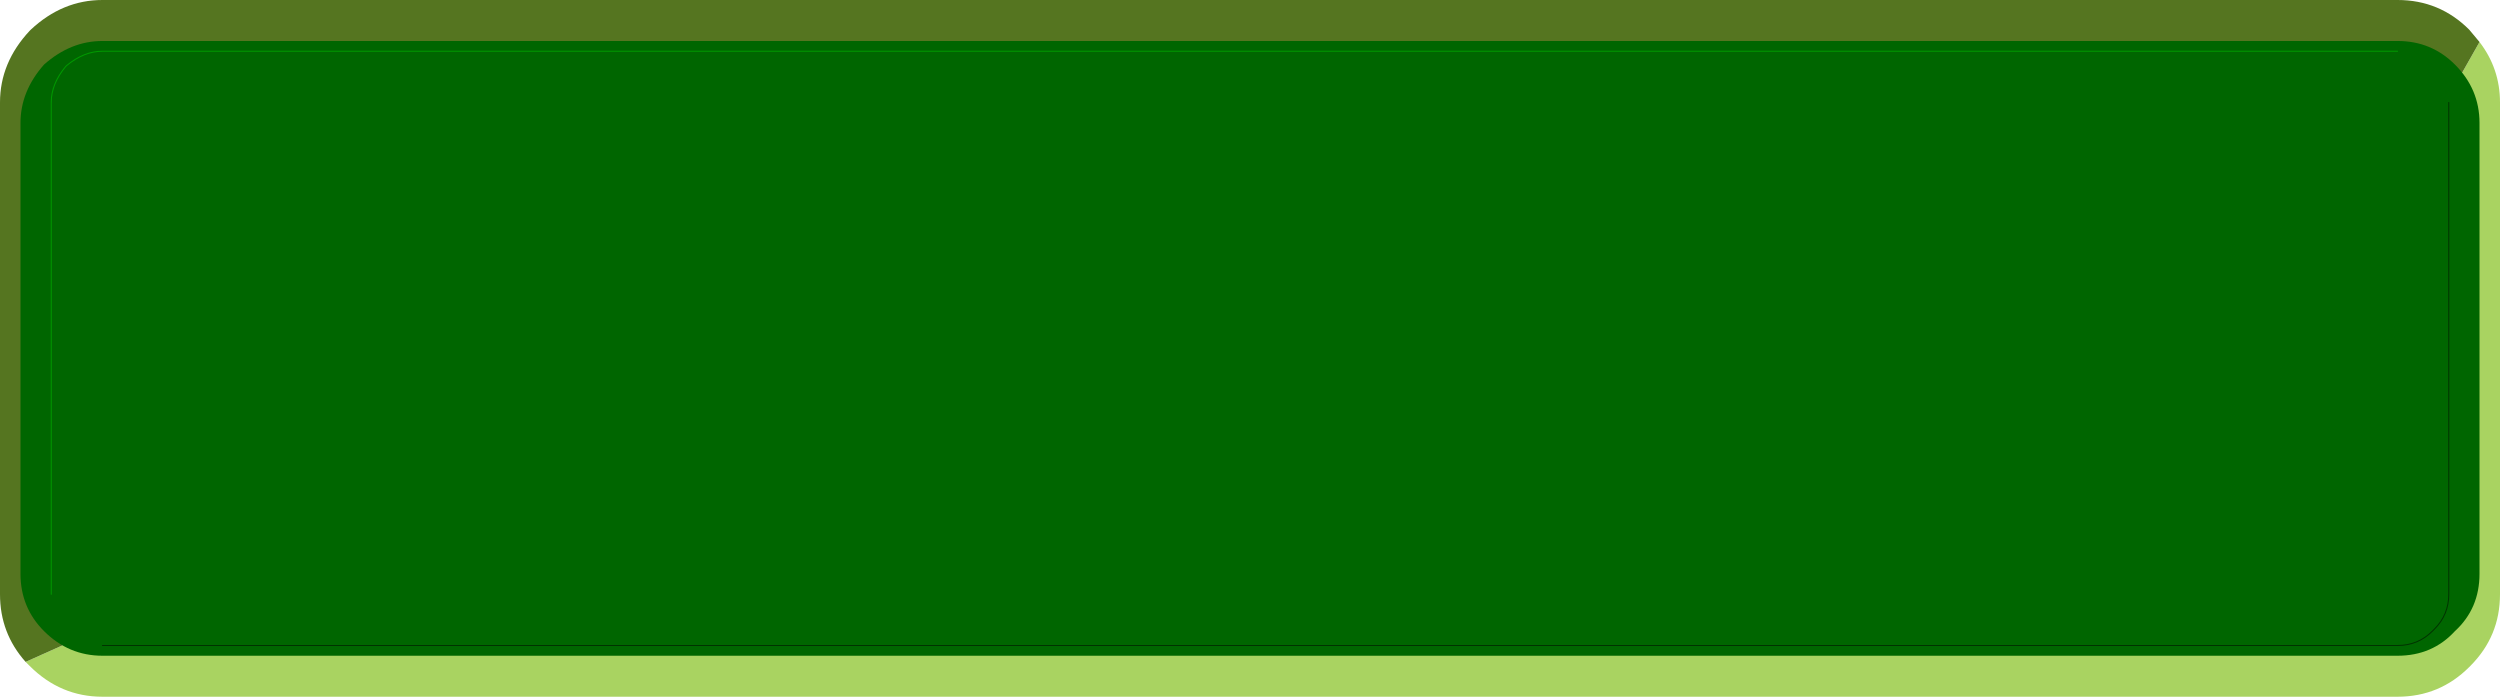
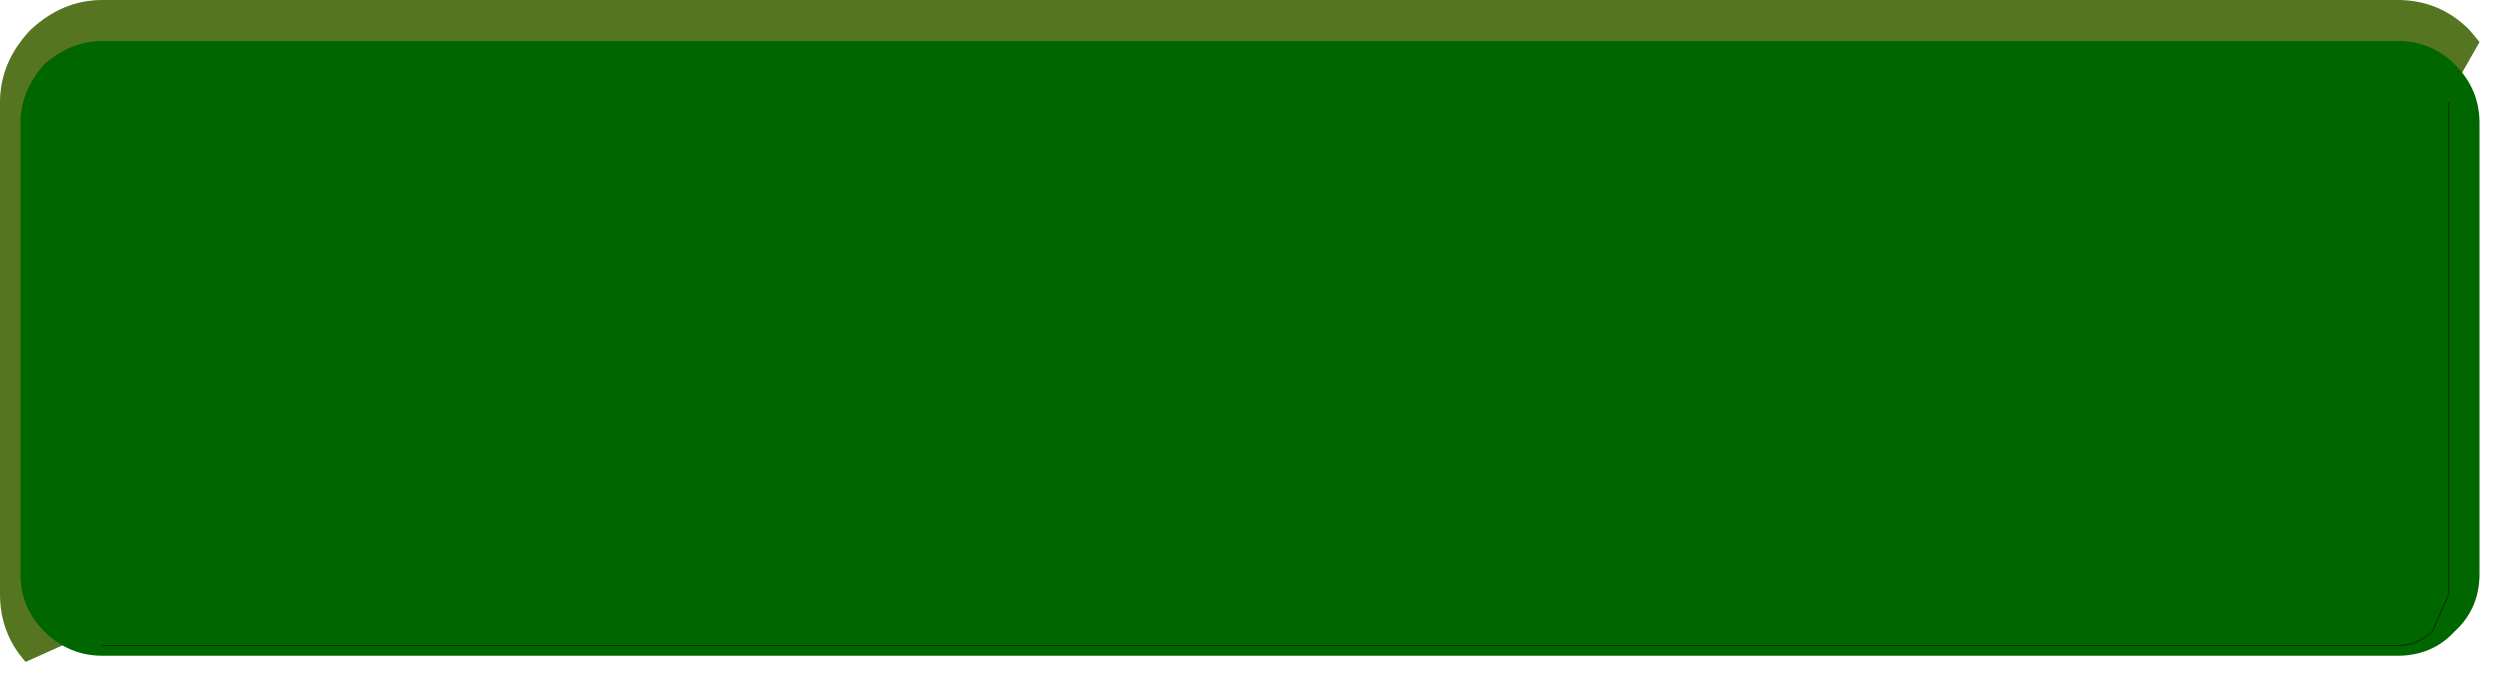
<svg xmlns="http://www.w3.org/2000/svg" height="34.0px" width="122.0px">
  <g transform="matrix(1.0, 0.0, 0.0, 1.0, 61.0, 17.0)">
-     <path d="M60.0 -14.95 Q61.0 -13.65 61.0 -12.0 L61.0 12.0 Q61.0 14.05 59.55 15.5 L59.5 15.55 Q58.05 17.0 56.0 17.0 L-56.0 17.0 Q-58.05 17.0 -59.55 15.5 L-59.75 15.3 -10.0 -7.0 55.5 -7.0 60.0 -14.95" fill="#a9d361" fill-rule="evenodd" stroke="none" />
    <path d="M-59.75 15.3 Q-61.0 13.9 -61.0 12.0 L-61.0 -12.0 Q-61.0 -13.95 -59.55 -15.5 L-59.5 -15.55 Q-57.95 -17.0 -56.0 -17.0 L56.0 -17.0 Q58.05 -17.0 59.5 -15.55 L60.0 -14.95 55.5 -7.0 -10.0 -7.0 -59.75 15.3" fill="#557520" fill-rule="evenodd" stroke="none" />
    <path d="M58.8 -13.85 Q60.0 -12.65 60.0 -11.0 L60.0 11.0 Q60.0 12.7 58.8 13.8 57.7 15.0 56.0 15.0 L-56.0 15.0 Q-57.65 15.0 -58.85 13.8 -60.0 12.65 -60.0 11.0 L-60.0 -11.0 Q-60.0 -12.55 -58.85 -13.85 -57.55 -15.0 -56.0 -15.0 L56.0 -15.0 Q57.65 -15.0 58.8 -13.85" fill="#006600" fill-rule="evenodd" stroke="none" />
-     <path d="M-58.5 12.0 L-58.5 -12.0 Q-58.5 -12.9 -57.8 -13.75 L-57.75 -13.8 Q-56.9 -14.5 -56.0 -14.5 L56.0 -14.5" fill="none" stroke="#009900" stroke-linecap="round" stroke-linejoin="round" stroke-width="0.05" />
-     <path d="M58.5 -12.0 L58.5 12.0 Q58.5 13.0 57.8 13.7 L57.7 13.8 Q57.0 14.5 56.0 14.5 L-56.0 14.5" fill="none" stroke="#003300" stroke-linecap="round" stroke-linejoin="round" stroke-width="0.05" />
+     <path d="M58.5 -12.0 L58.5 12.0 L57.7 13.8 Q57.0 14.5 56.0 14.5 L-56.0 14.5" fill="none" stroke="#003300" stroke-linecap="round" stroke-linejoin="round" stroke-width="0.05" />
  </g>
</svg>